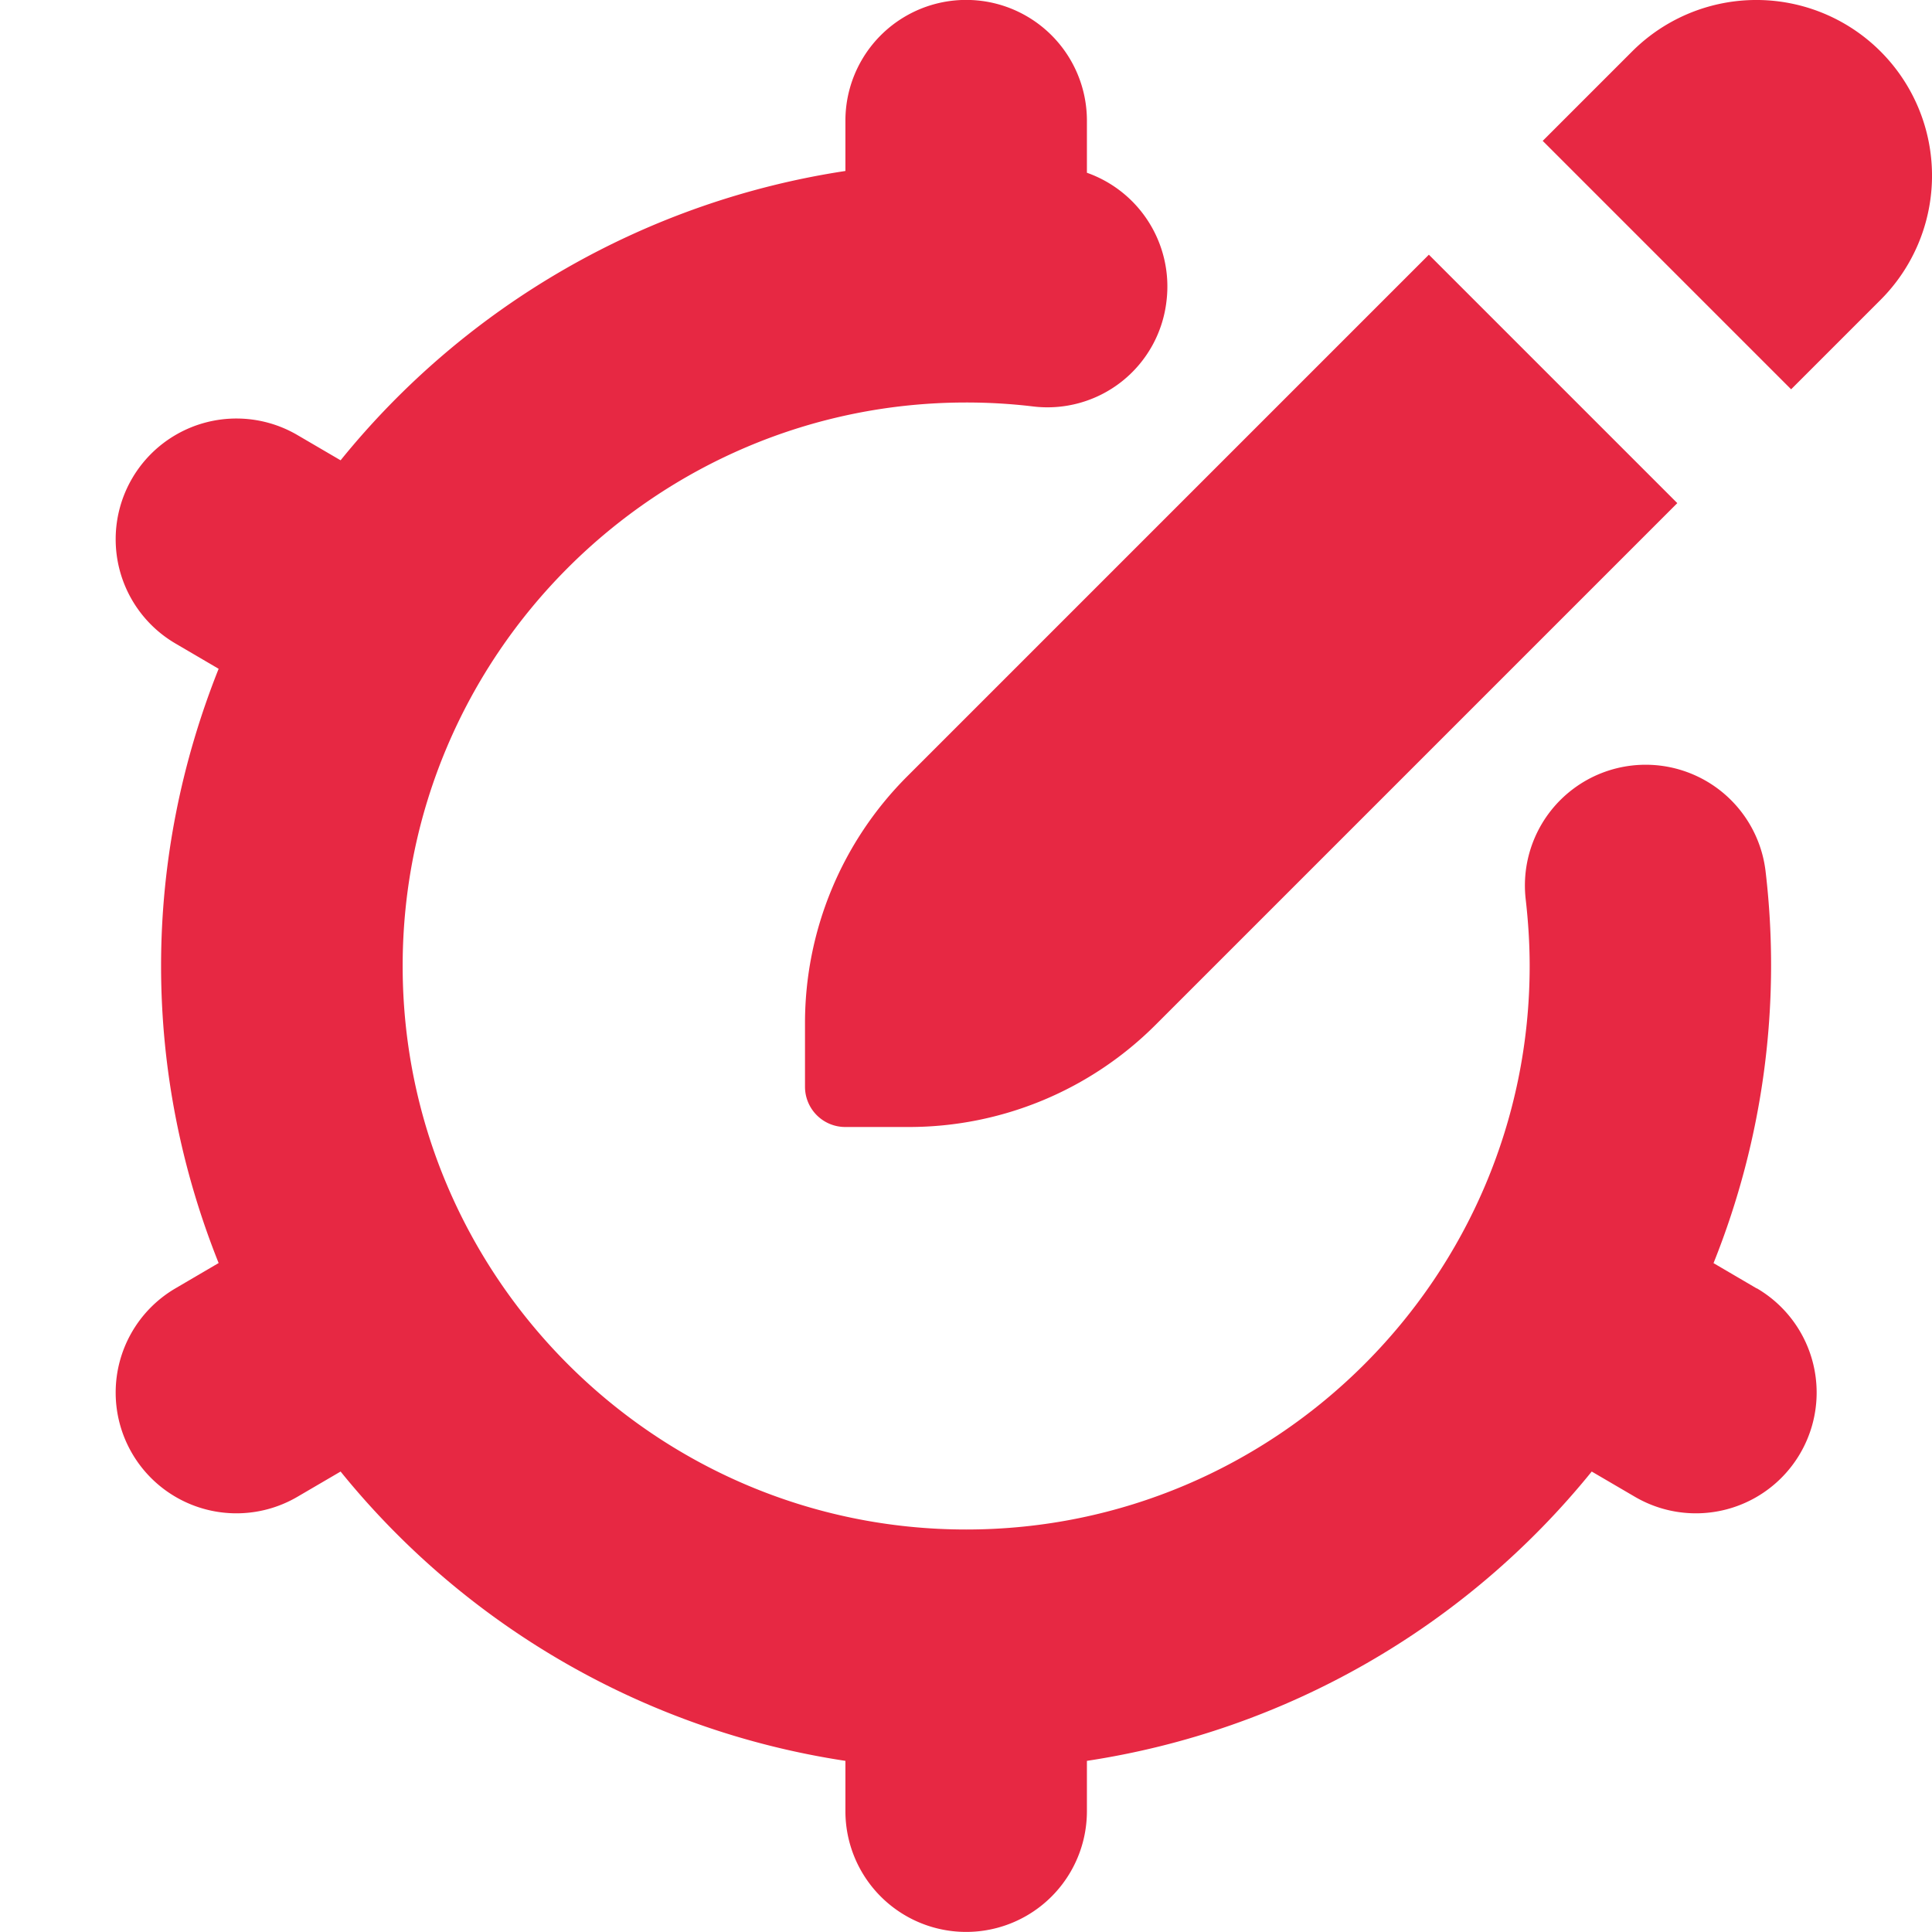
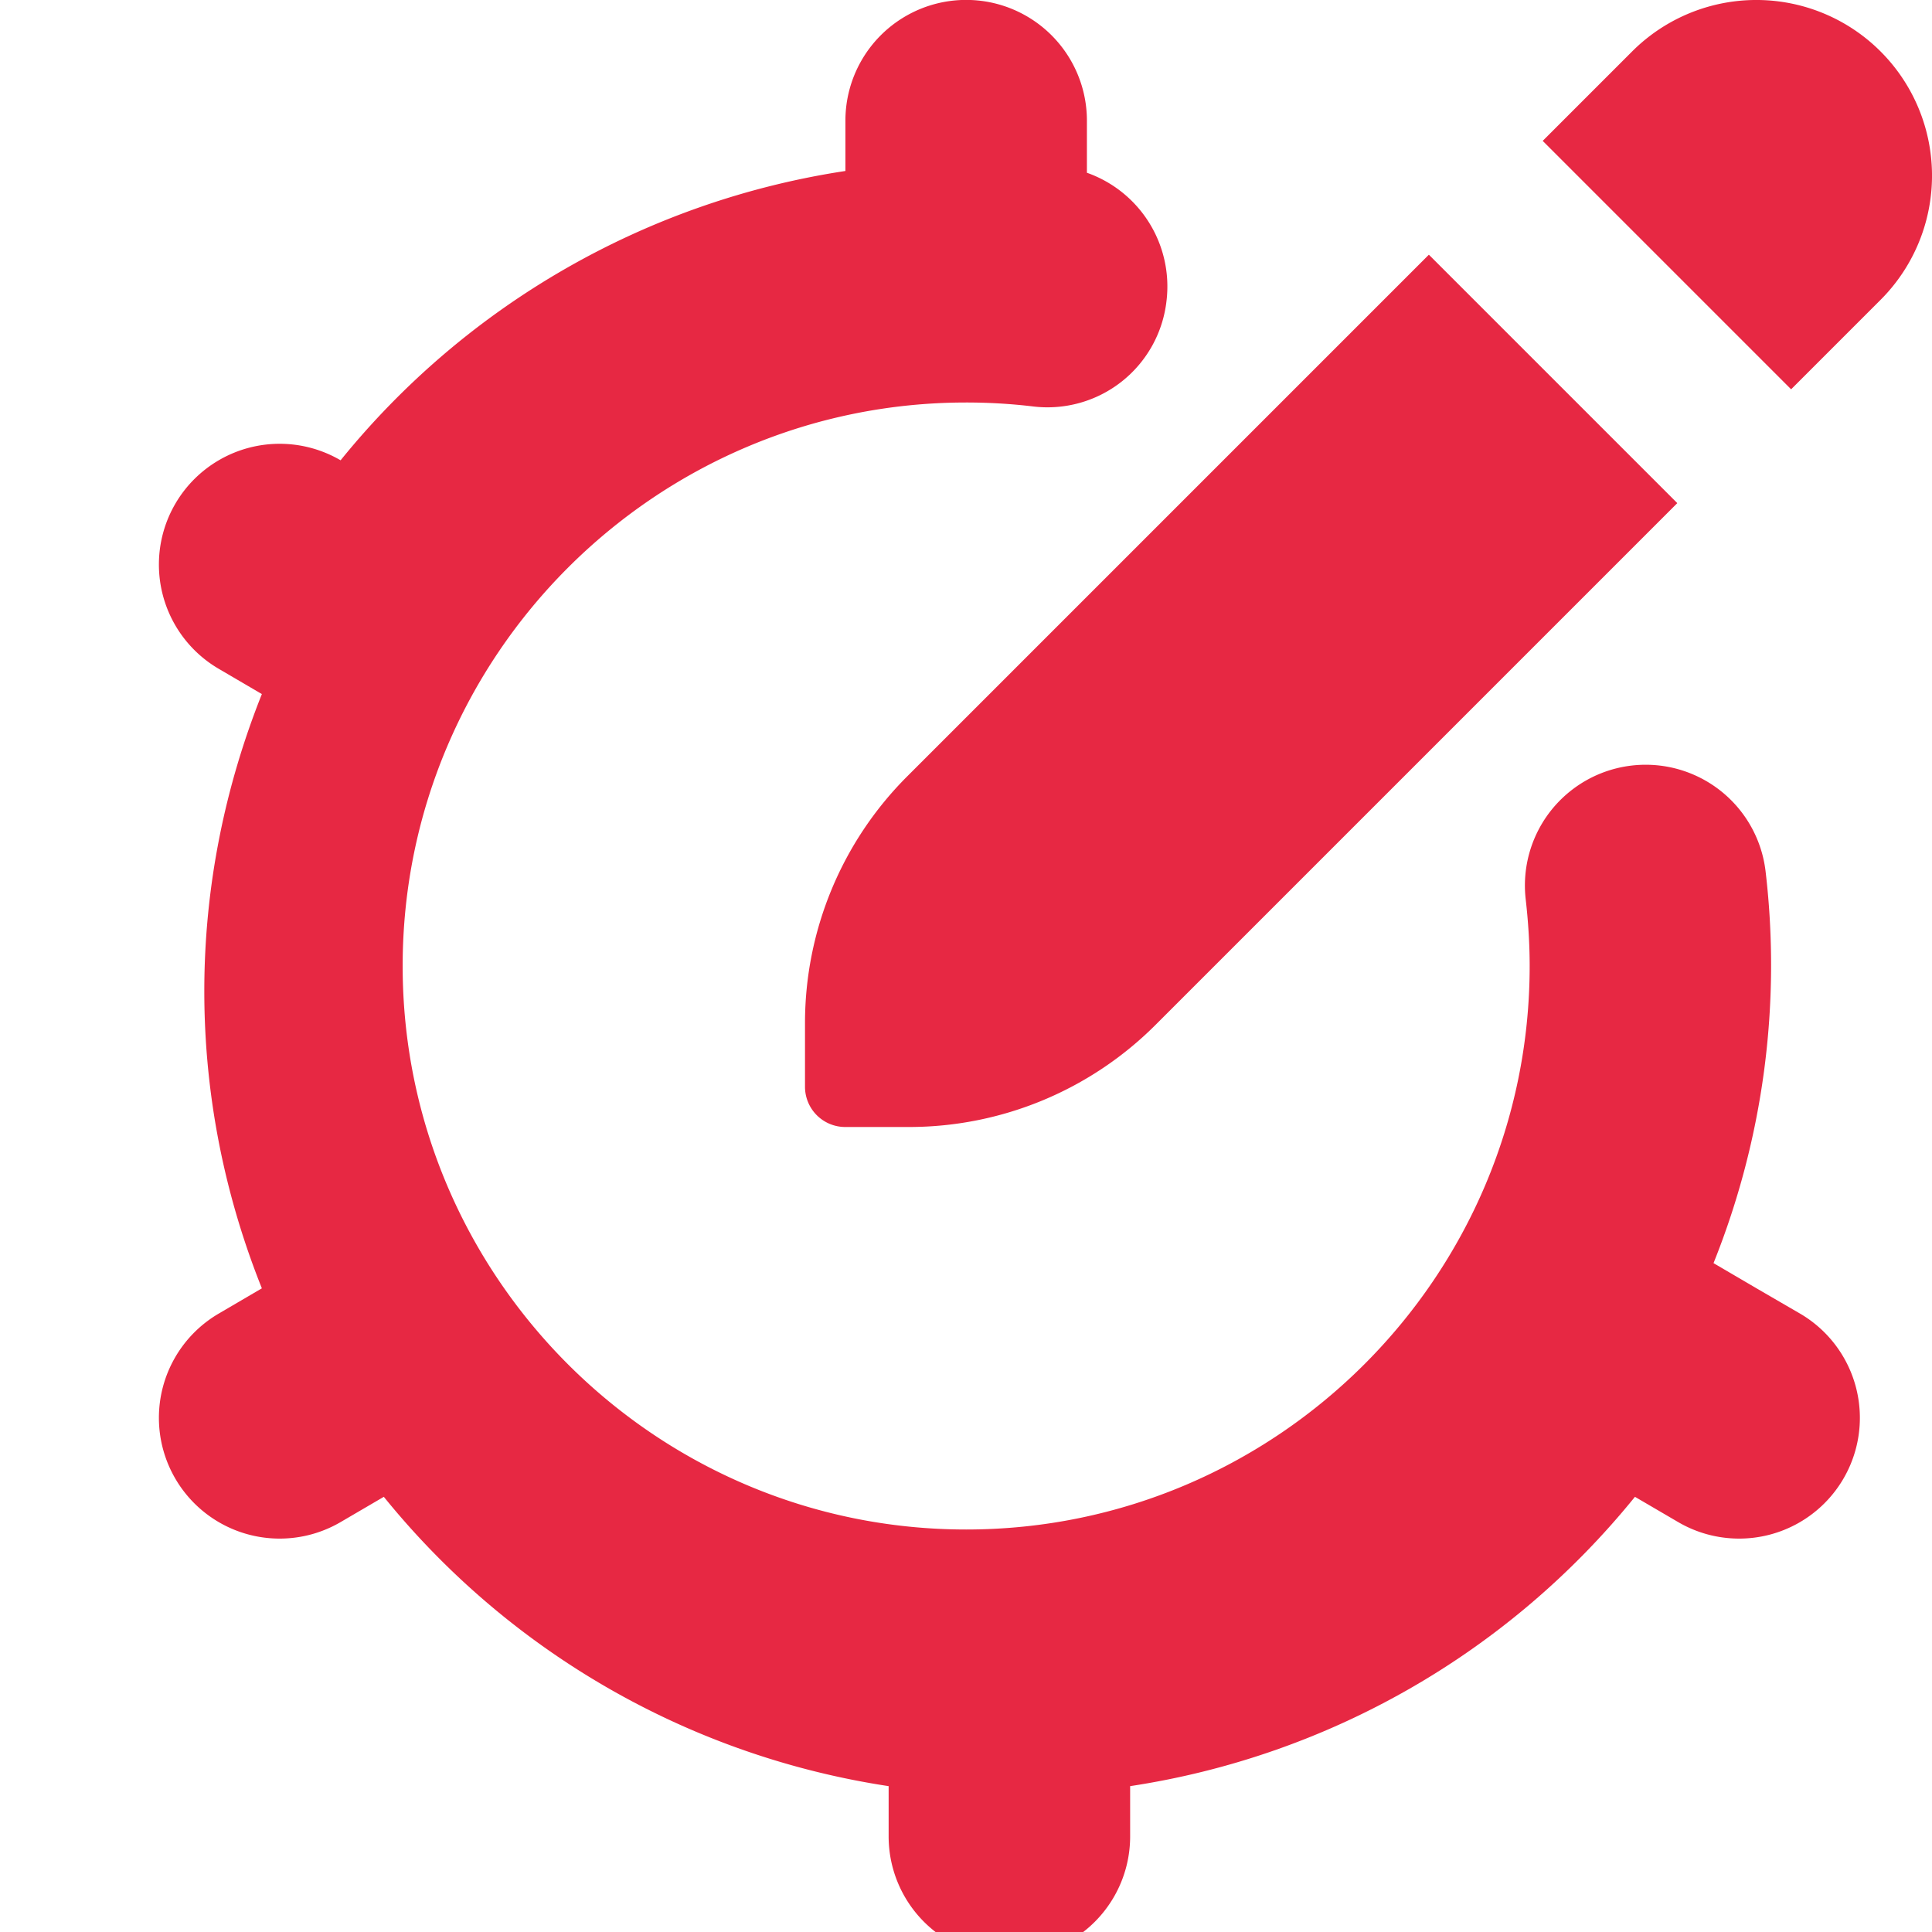
<svg xmlns="http://www.w3.org/2000/svg" version="1.1" width="512" height="512" x="0" y="0" viewBox="0 0 24 24" style="enable-background:new 0 0 512 512" xml:space="preserve" class="">
  <g>
-     <path d="m11.269 9.645 6.481-6.481 3.086 3.086-6.481 6.481A4.332 4.332 0 0 1 11.291 14H10.5a.5.5 0 0 1-.5-.5v-.791c0-1.149.456-2.251 1.269-3.064ZM23.361.639a2.182 2.182 0 0 0-3.086 0L19.164 1.75l3.086 3.086 1.111-1.111a2.182 2.182 0 0 0 0-3.086Zm-1.539 15.366-.536-.314a9.942 9.942 0 0 0 .647-4.864 1.5 1.5 0 0 0-2.98.346c.031.271.049.548.049.827 0 3.859-3.141 7-7 7s-7-3.141-7-7 3.141-7 7-7c.278 0 .553.016.822.048a1.488 1.488 0 0 0 1.667-1.312 1.498 1.498 0 0 0-.989-1.59v-.647a1.5 1.5 0 0 0-3 0v.625a9.996 9.996 0 0 0-6.271 3.594l-.537-.314a1.5 1.5 0 1 0-1.514 2.59l.536.314c-.456 1.144-.715 2.387-.715 3.691s.258 2.548.715 3.691l-.536.314a1.5 1.5 0 1 0 1.514 2.59l.537-.314a9.996 9.996 0 0 0 6.271 3.594v.625a1.5 1.5 0 0 0 3 0v-.625a9.996 9.996 0 0 0 6.271-3.594l.537.314a1.5 1.5 0 1 0 1.514-2.59Z" fill="#e72843" opacity="1" data-original="#000000" class="" />
+     <path d="m11.269 9.645 6.481-6.481 3.086 3.086-6.481 6.481A4.332 4.332 0 0 1 11.291 14H10.5a.5.5 0 0 1-.5-.5v-.791c0-1.149.456-2.251 1.269-3.064ZM23.361.639a2.182 2.182 0 0 0-3.086 0L19.164 1.75l3.086 3.086 1.111-1.111a2.182 2.182 0 0 0 0-3.086Zm-1.539 15.366-.536-.314a9.942 9.942 0 0 0 .647-4.864 1.5 1.5 0 0 0-2.98.346c.031.271.049.548.049.827 0 3.859-3.141 7-7 7s-7-3.141-7-7 3.141-7 7-7c.278 0 .553.016.822.048a1.488 1.488 0 0 0 1.667-1.312 1.498 1.498 0 0 0-.989-1.59v-.647a1.5 1.5 0 0 0-3 0v.625a9.996 9.996 0 0 0-6.271 3.594a1.5 1.5 0 1 0-1.514 2.59l.536.314c-.456 1.144-.715 2.387-.715 3.691s.258 2.548.715 3.691l-.536.314a1.5 1.5 0 1 0 1.514 2.59l.537-.314a9.996 9.996 0 0 0 6.271 3.594v.625a1.5 1.5 0 0 0 3 0v-.625a9.996 9.996 0 0 0 6.271-3.594l.537.314a1.5 1.5 0 1 0 1.514-2.59Z" fill="#e72843" opacity="1" data-original="#000000" class="" />
  </g>
</svg>